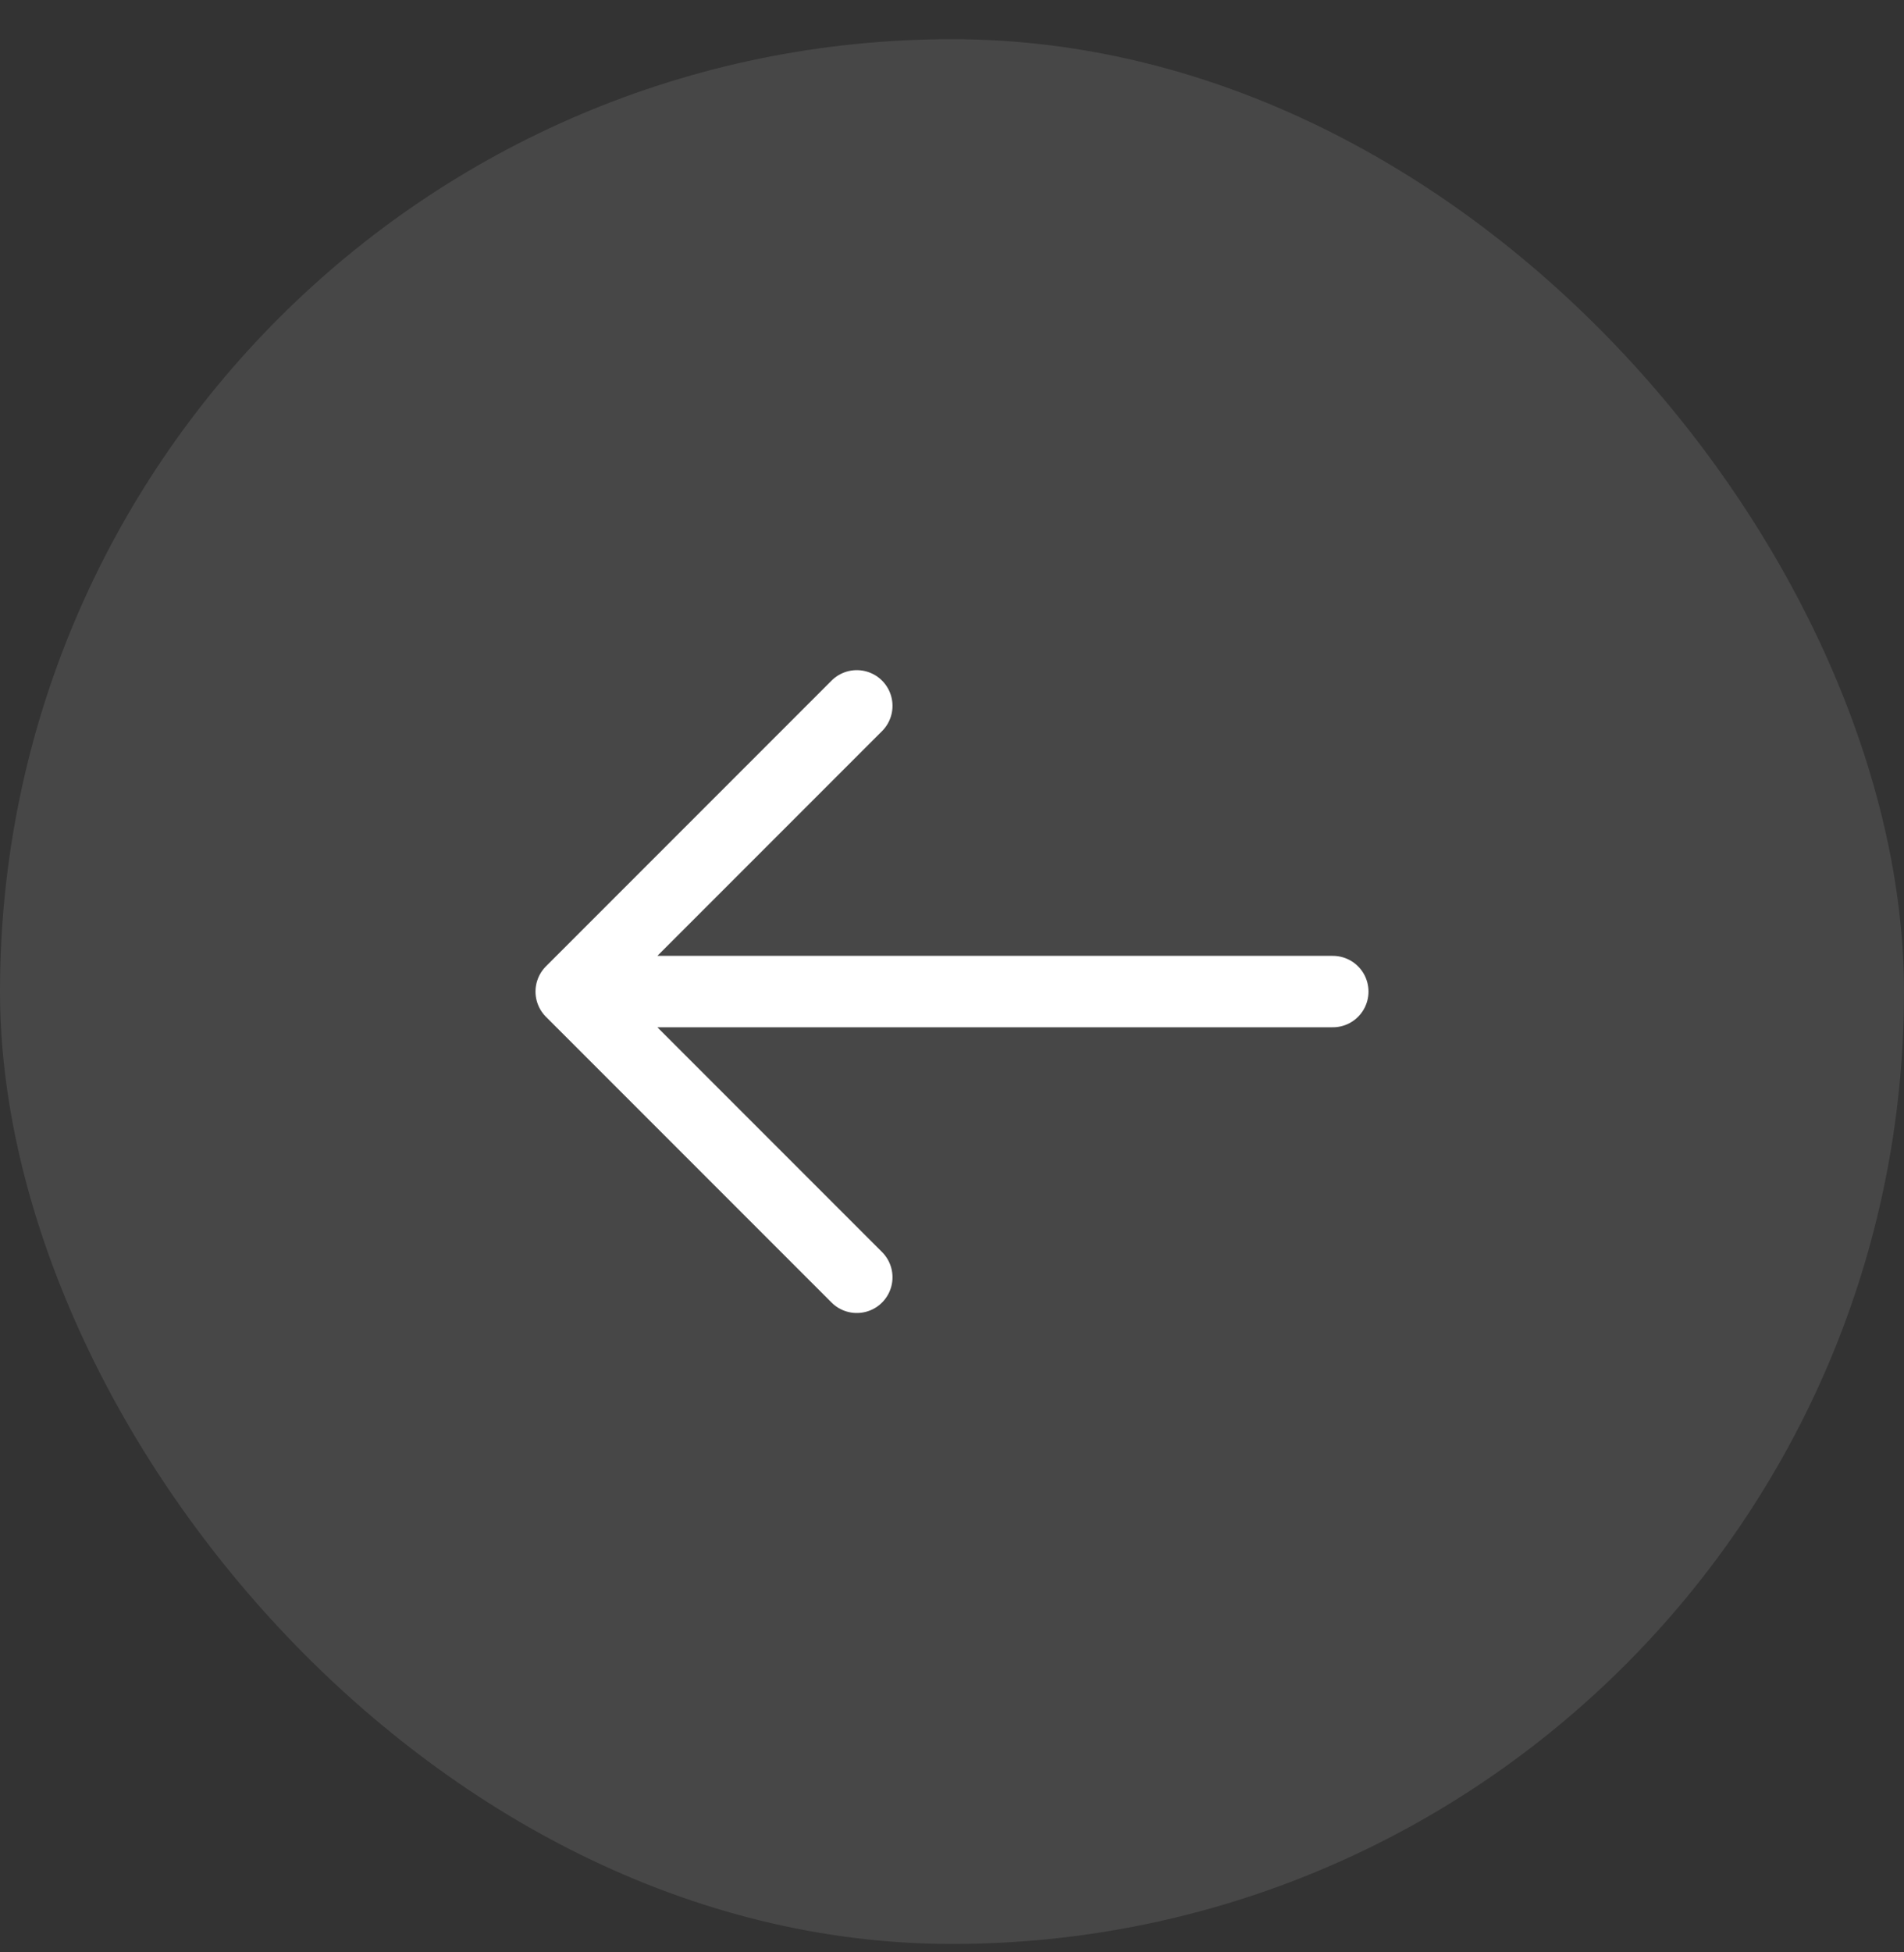
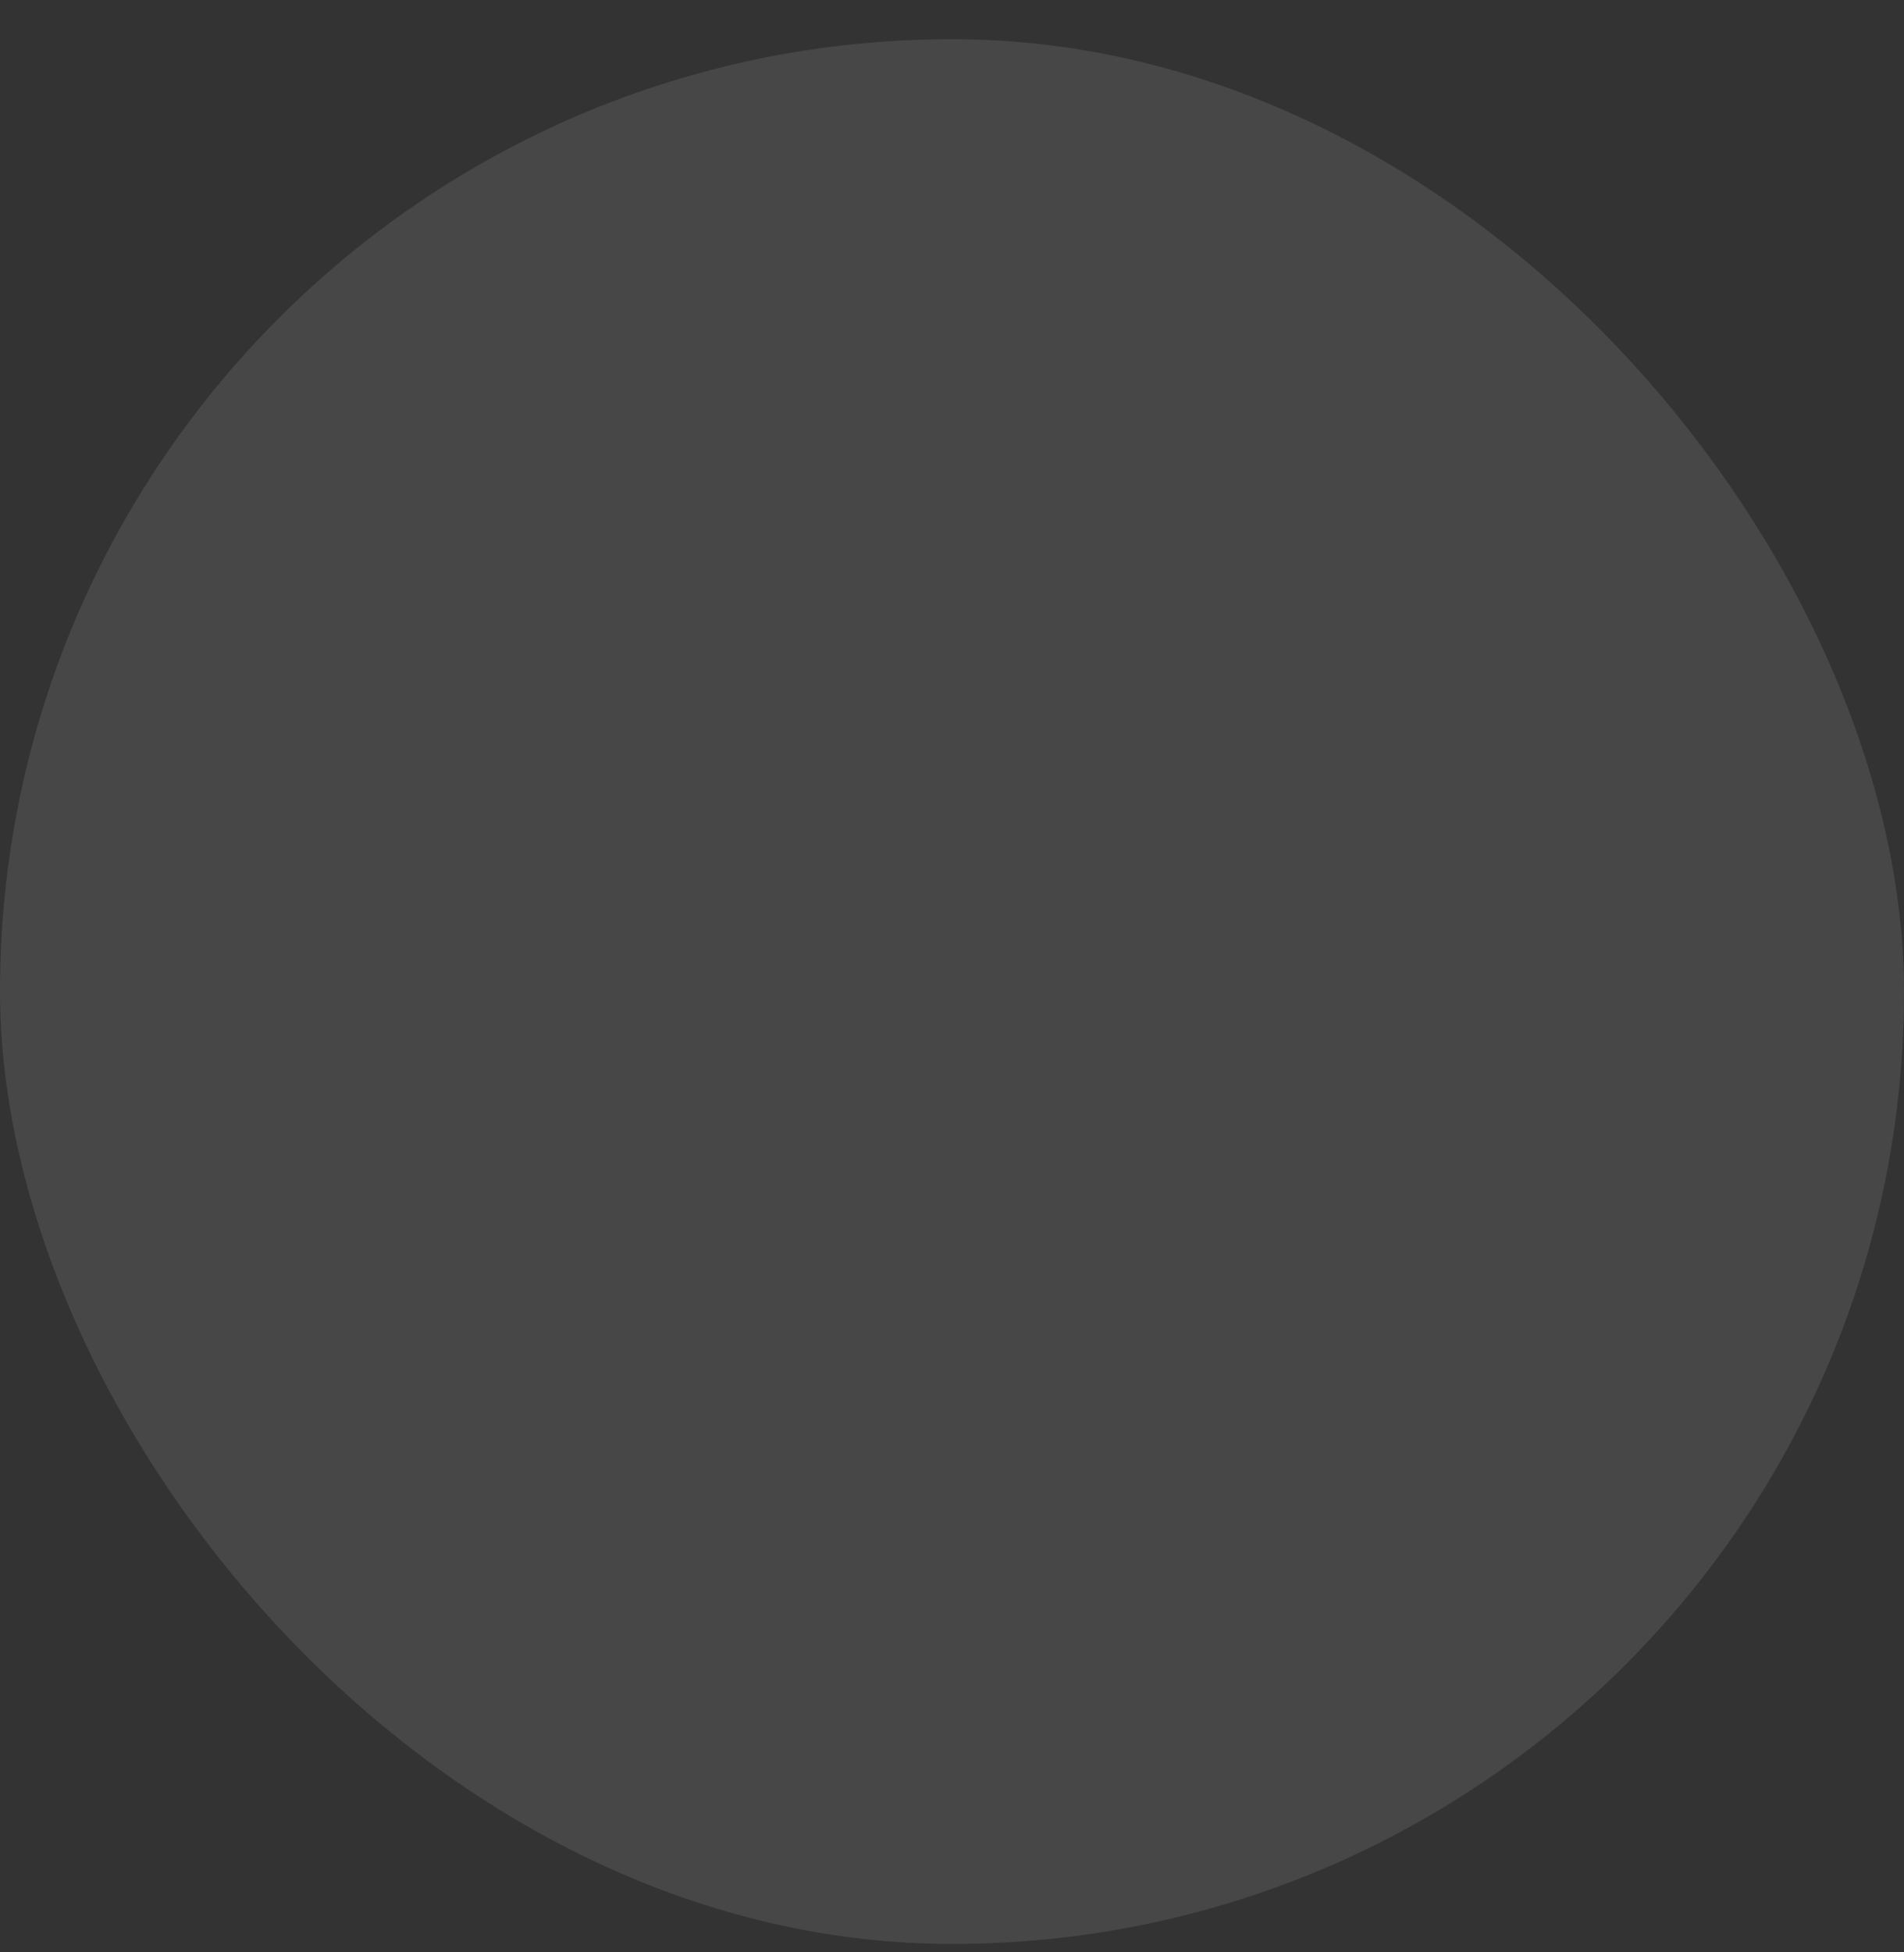
<svg xmlns="http://www.w3.org/2000/svg" width="40" height="41" viewBox="0 0 40 41" fill="none">
  <rect x="0" y="0" width="40" height="41" fill="#333333" stroke="none" />
  <rect y="0.823" width="40" height="40" rx="20" fill="white" fill-opacity="0.1" />
-   <path d="M28 20.823H12M12 20.823L18 26.823M12 20.823L18 14.823" stroke="white" stroke-width="1.5" stroke-linecap="round" stroke-linejoin="round" />
</svg>